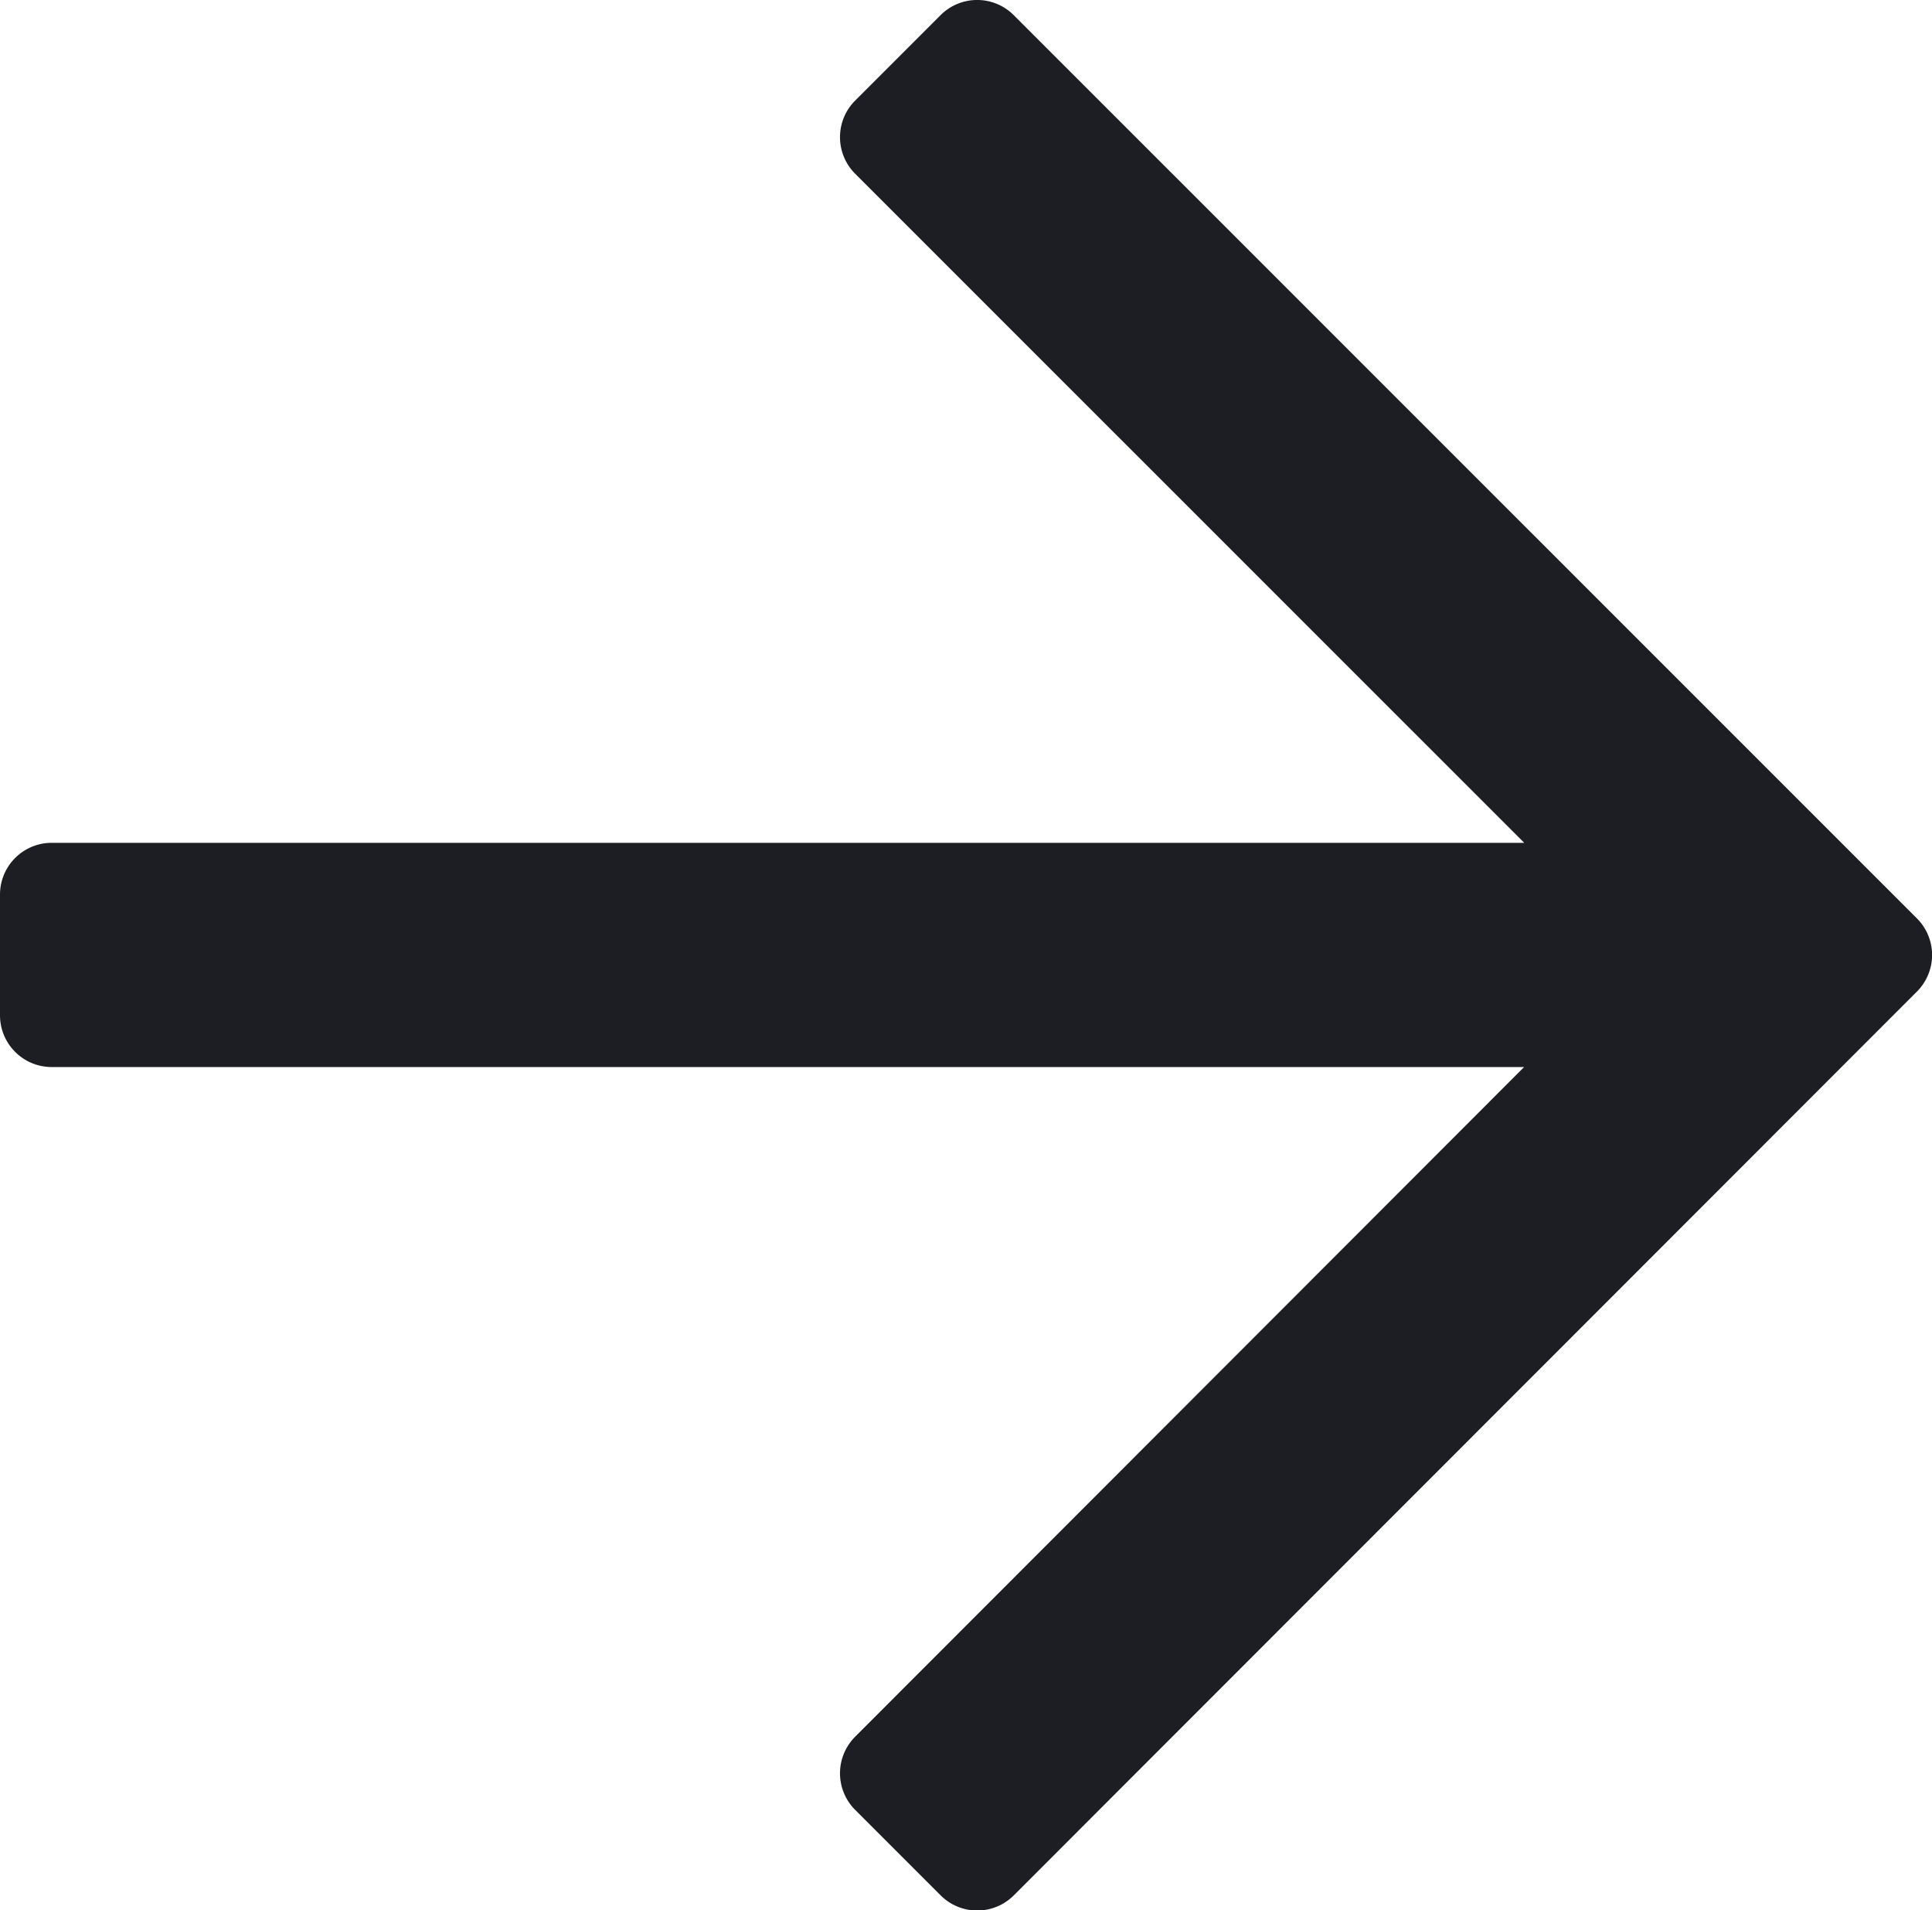
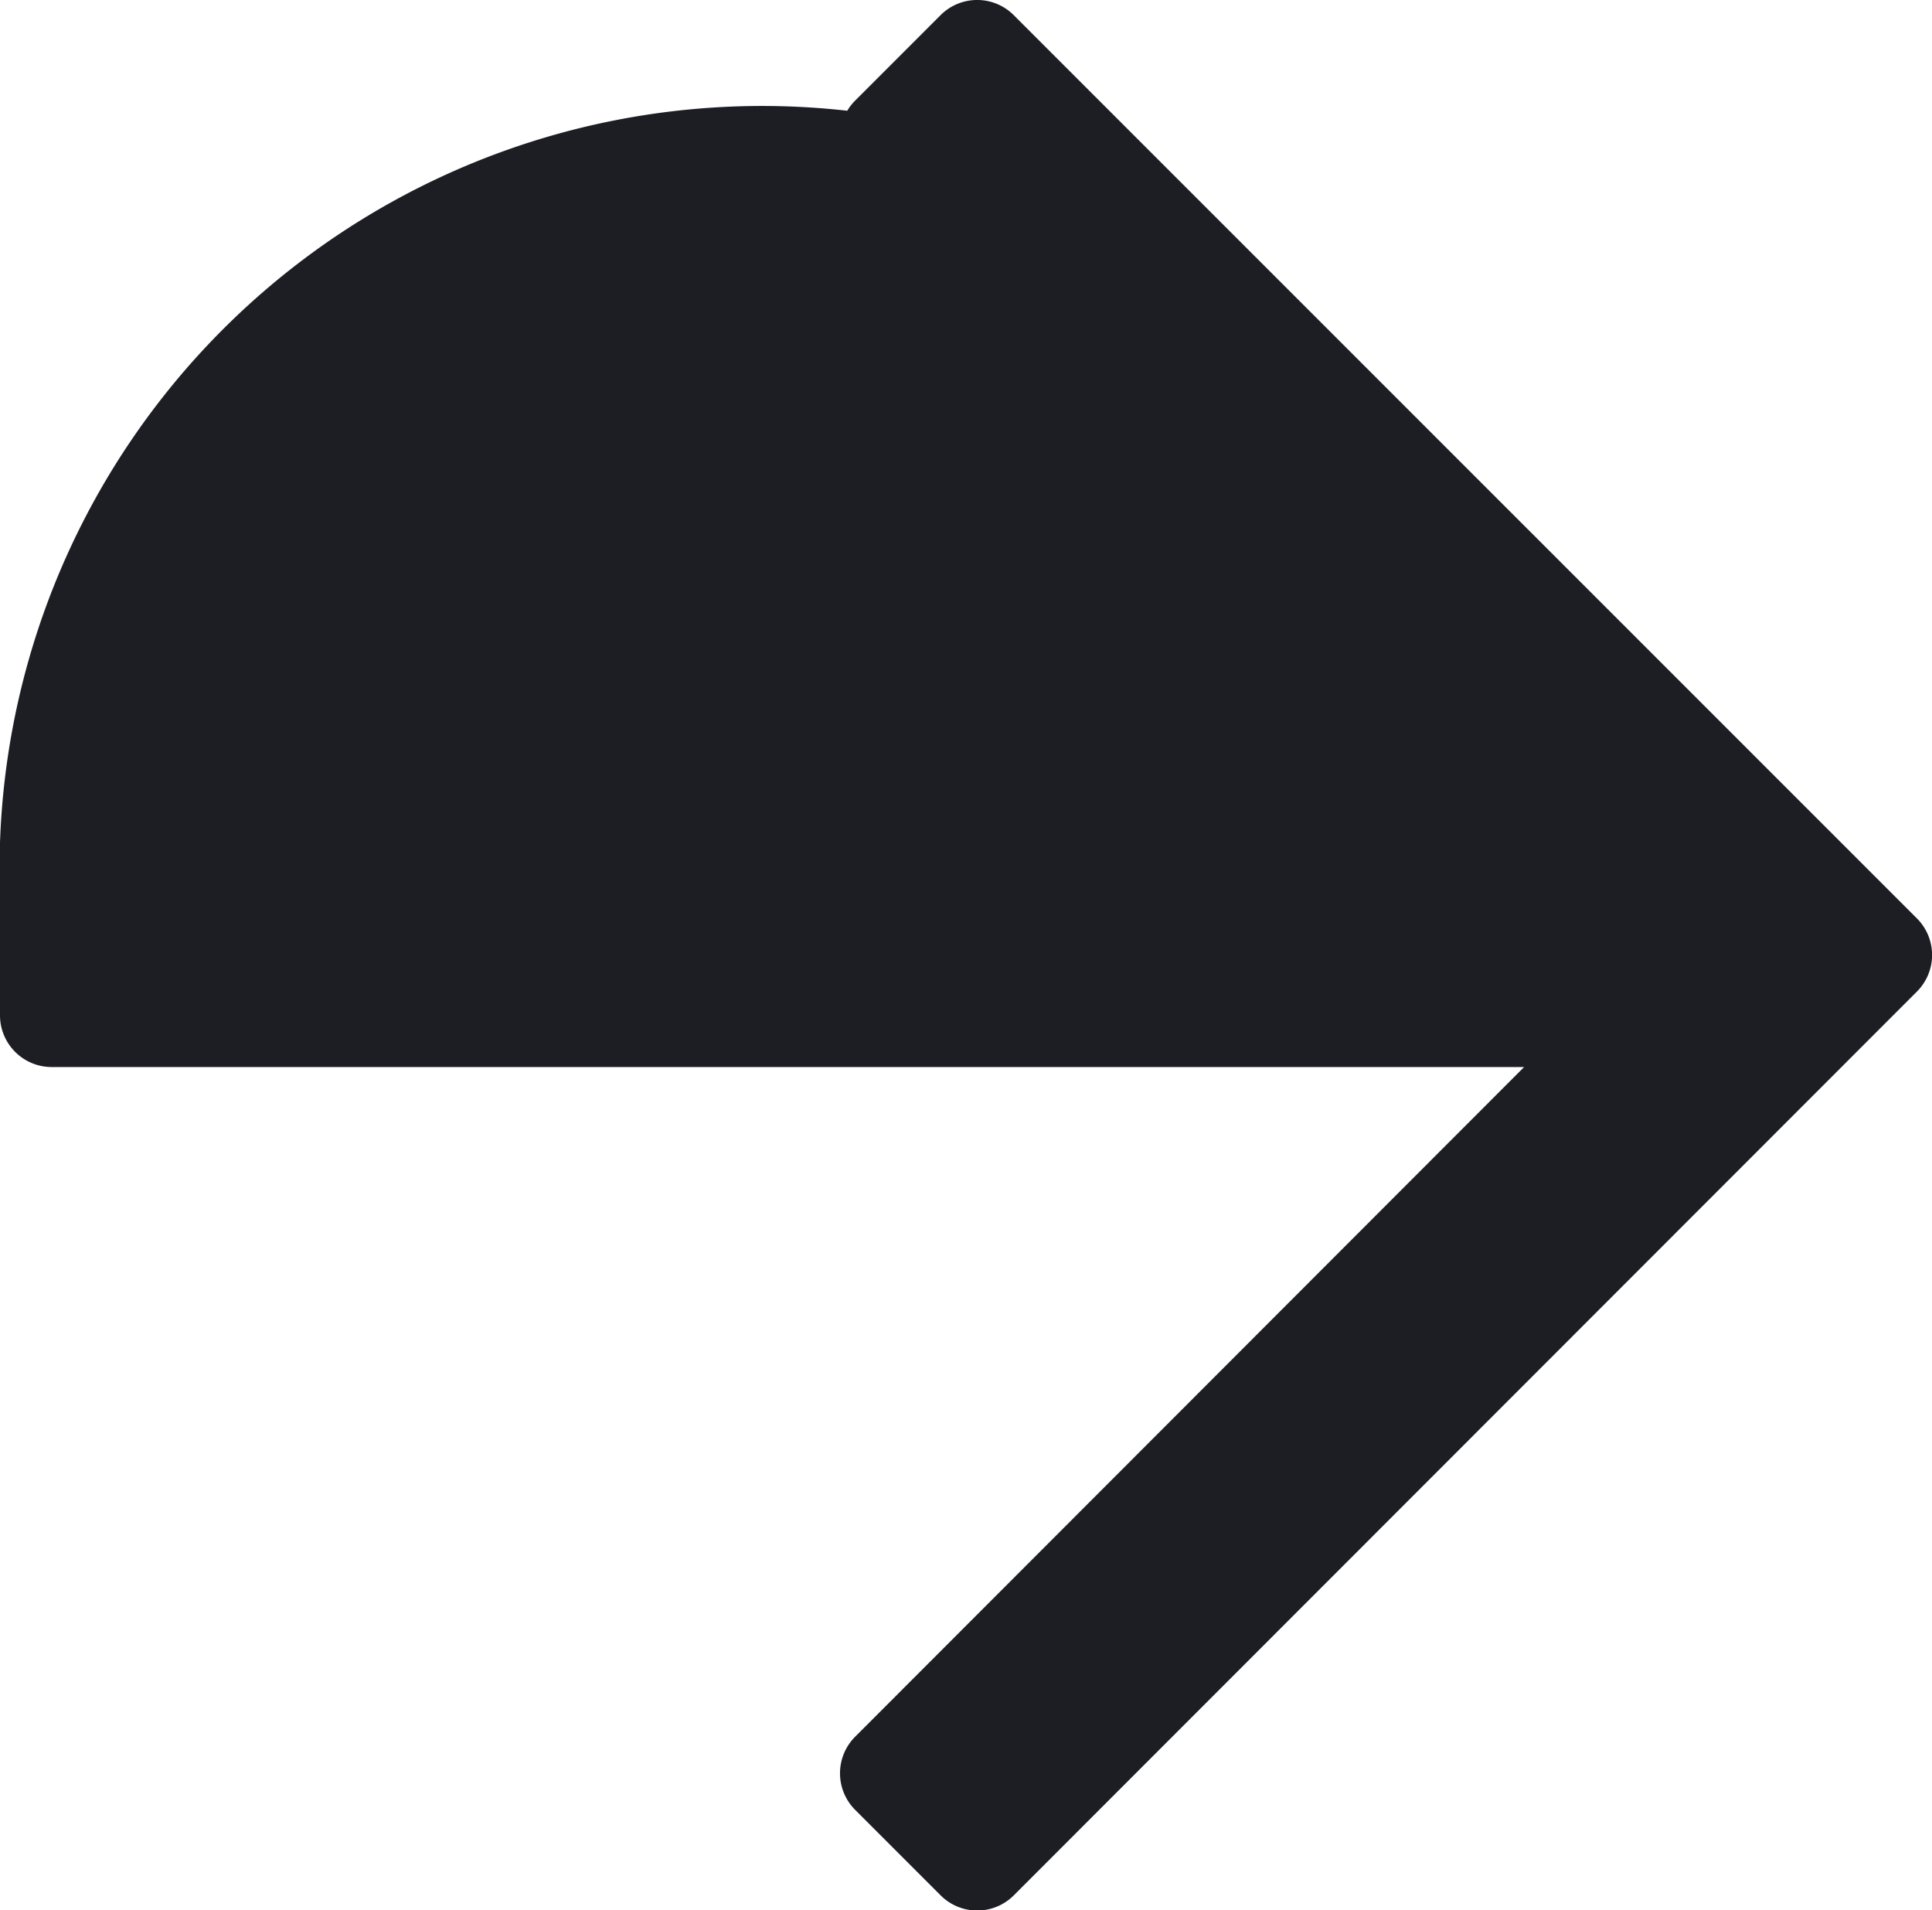
<svg xmlns="http://www.w3.org/2000/svg" width="16.625" height="16.433" viewBox="0 0 16.625 16.433">
-   <path id="newsletter-arrow" d="M8.094-15.211l-.735.735a.445.445,0,0,0,0,.63L13.116-8.09H.445A.445.445,0,0,0,0-7.645v1.039a.445.445,0,0,0,.445.445h12.67L7.359-.4a.445.445,0,0,0,0,.63l.735.735a.445.445,0,0,0,.63,0L16.495-6.81a.445.445,0,0,0,0-.63L8.723-15.211A.445.445,0,0,0,8.094-15.211Z" transform="translate(0 15.341)" fill="#1c1e24" />
+   <path id="newsletter-arrow" d="M8.094-15.211l-.735.735a.445.445,0,0,0,0,.63L13.116-8.09A.445.445,0,0,0,0-7.645v1.039a.445.445,0,0,0,.445.445h12.67L7.359-.4a.445.445,0,0,0,0,.63l.735.735a.445.445,0,0,0,.63,0L16.495-6.81a.445.445,0,0,0,0-.63L8.723-15.211A.445.445,0,0,0,8.094-15.211Z" transform="translate(0 15.341)" fill="#1c1e24" />
</svg>